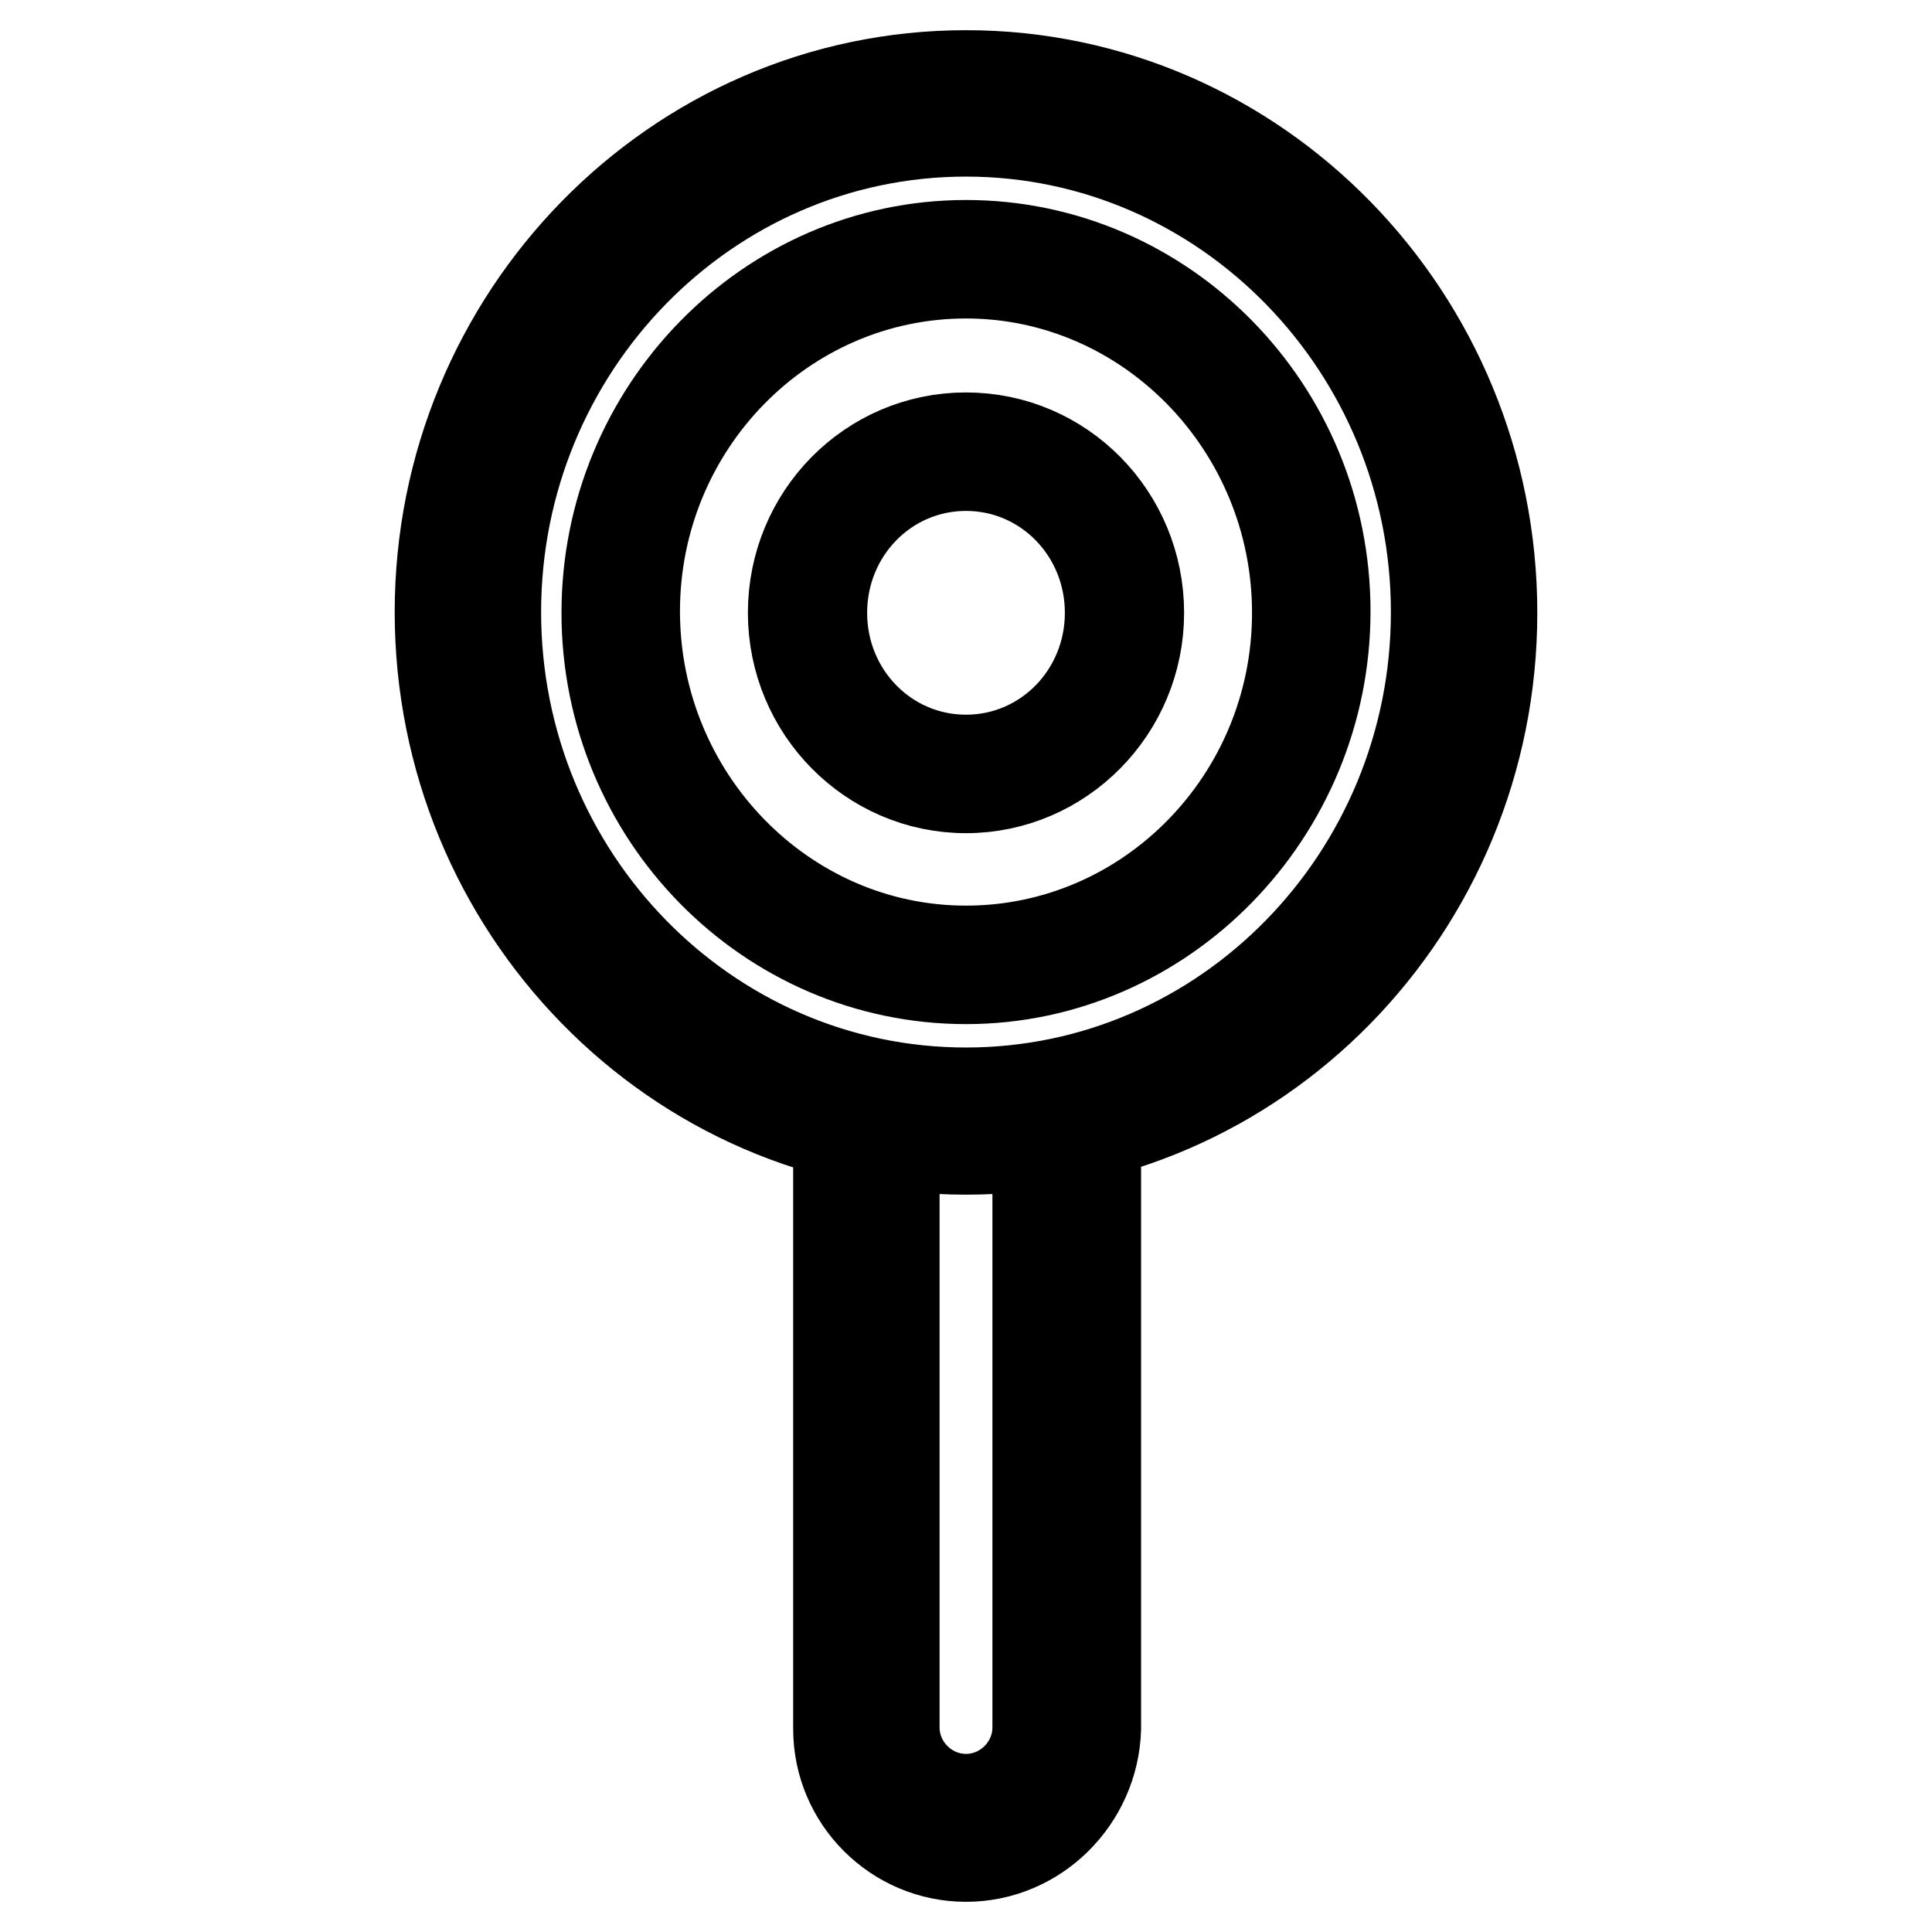
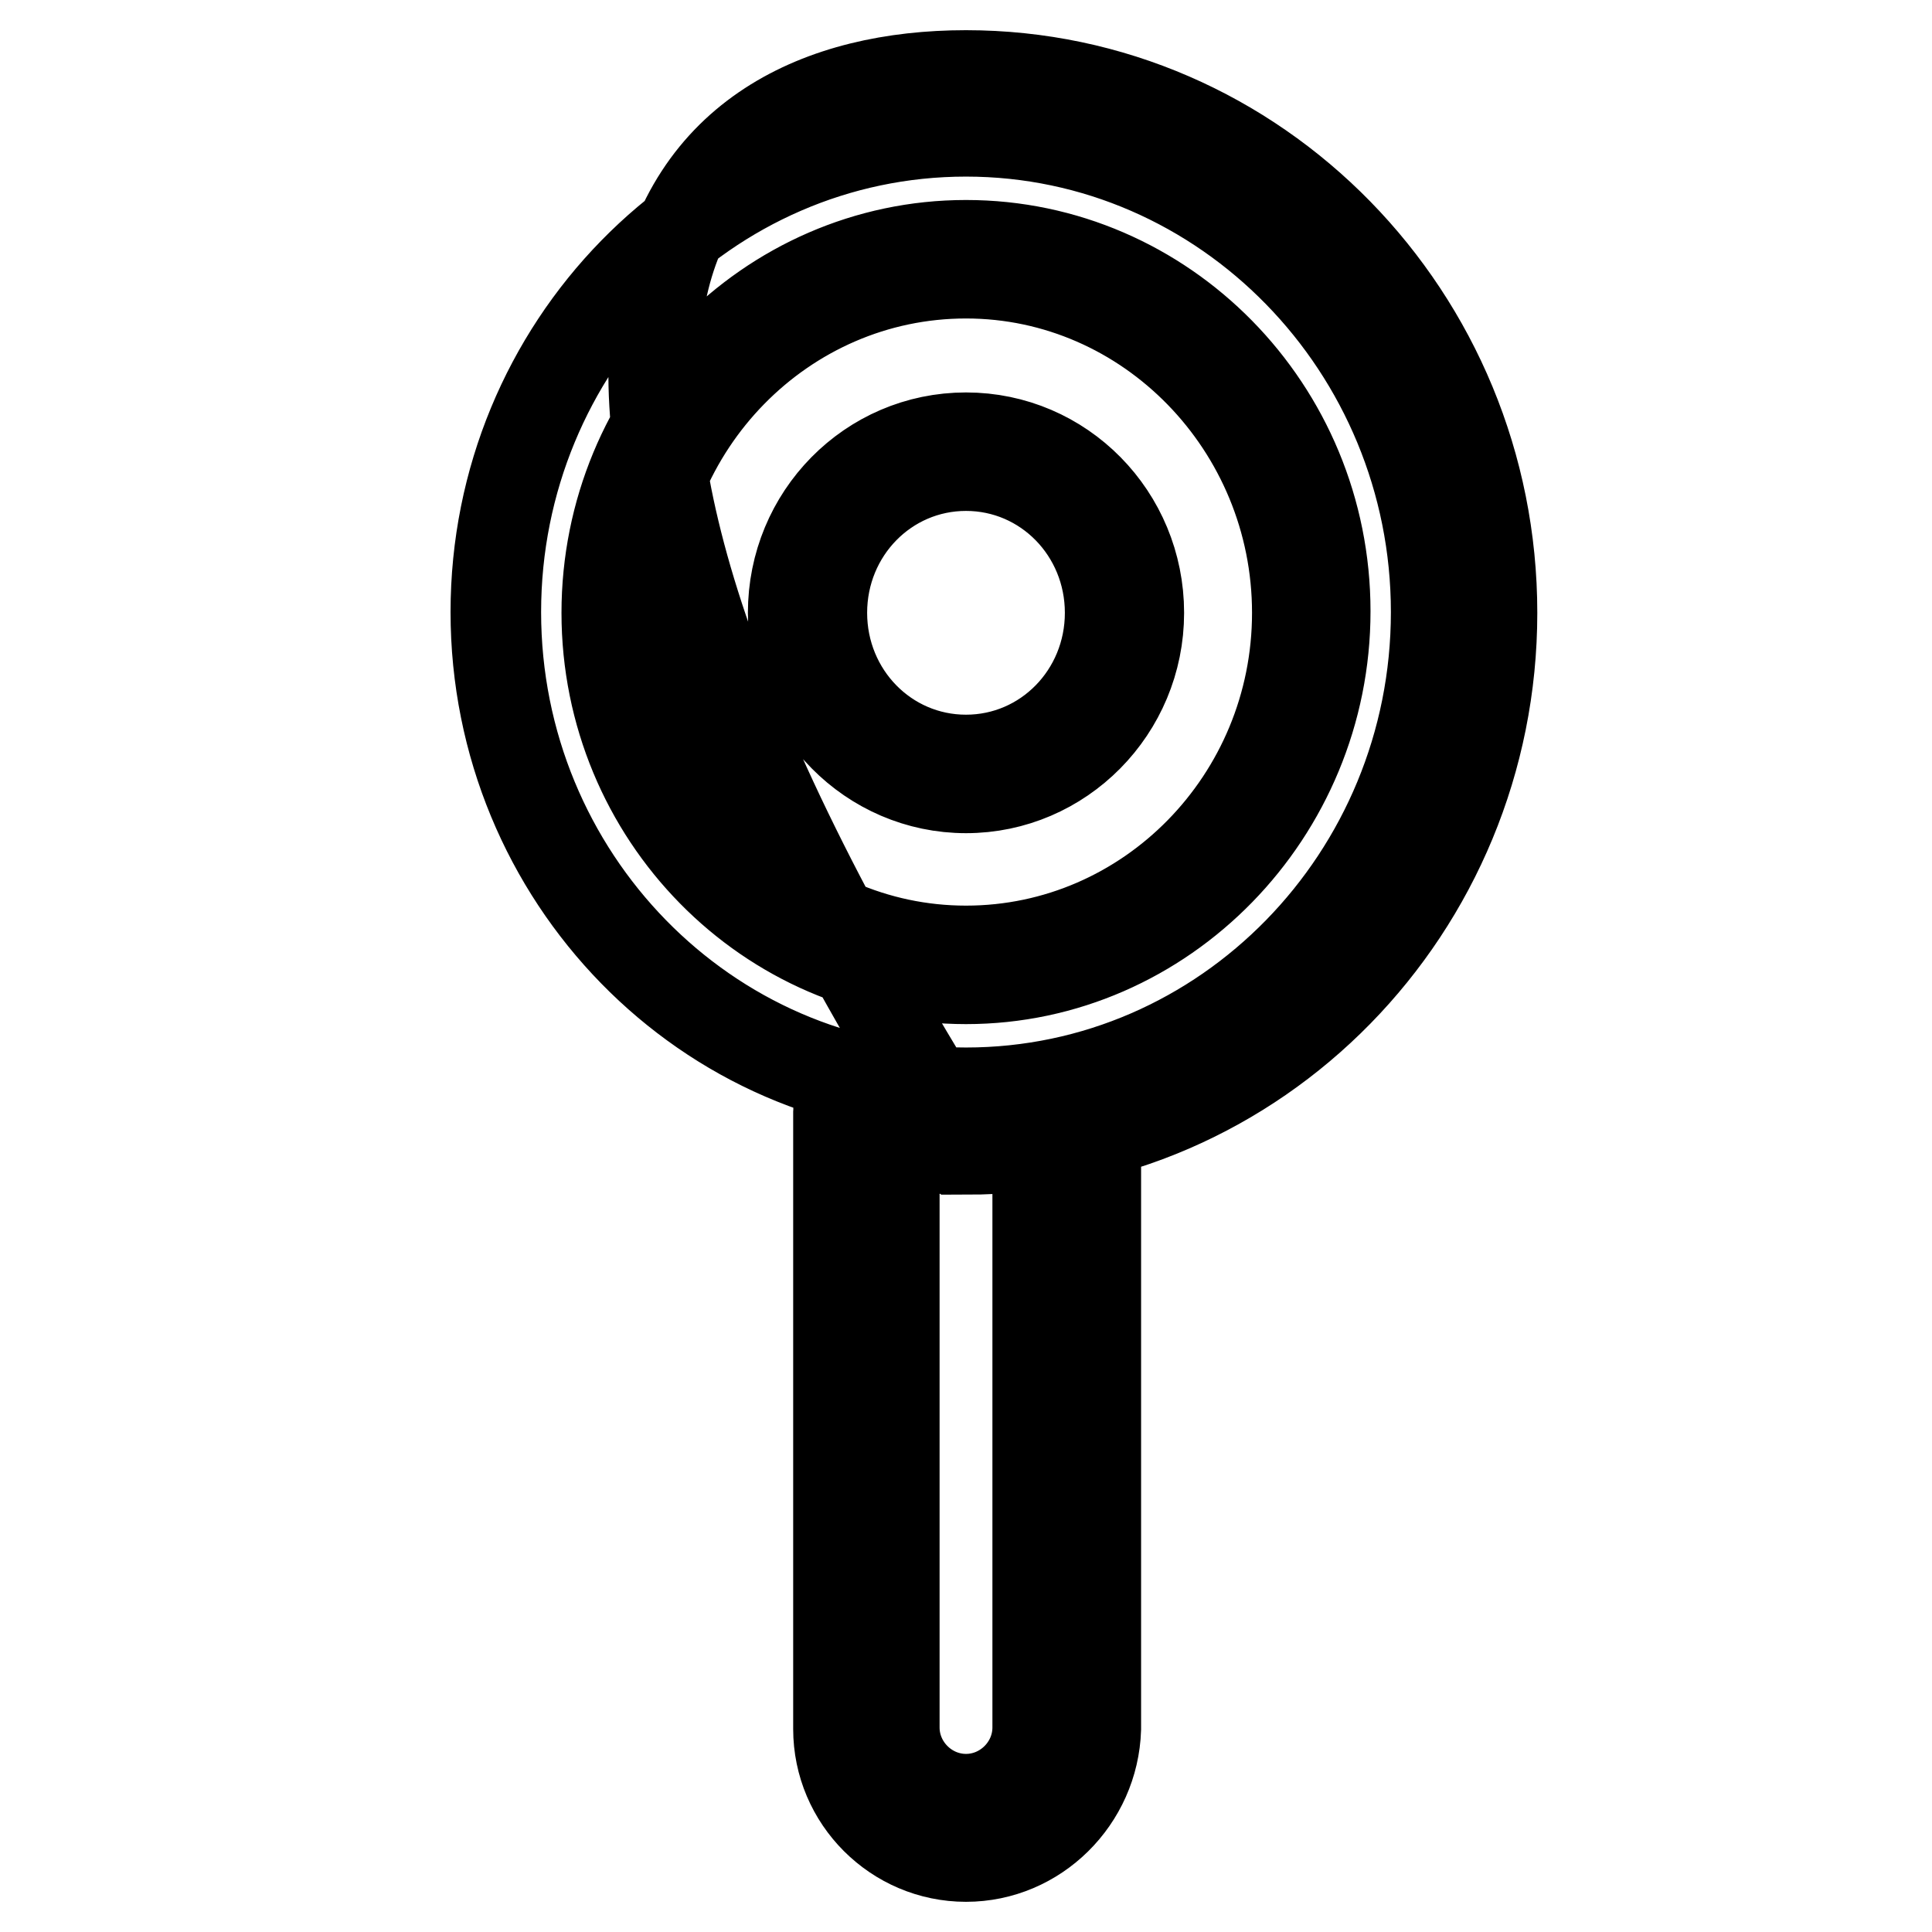
<svg xmlns="http://www.w3.org/2000/svg" version="1.1" x="0px" y="0px" viewBox="0 0 256 256" enable-background="new 0 0 256 256" xml:space="preserve">
  <g>
-     <path stroke-width="12" fill-opacity="0" stroke="#000000" d="M128,152.3c-38.5,0-69.7-32-69.7-71.2C58.3,42,89.5,10,128,10c38.5,0,69.7,32,69.7,71.2 C197.7,120.4,166.5,152.3,128,152.3z M128,17.4c-34.4,0-62.3,28.6-62.3,63.7c0,35.1,27.9,63.7,62.3,63.7 c34.4,0,62.3-28.6,62.3-63.7C190.3,46.1,162.4,17.4,128,17.4z M128,129.7c-26.2,0-47.6-21.7-47.6-48.5c0-26.8,21.4-48.7,47.6-48.7 c26.2,0,47.6,21.7,47.6,48.5C175.6,107.7,154.2,129.7,128,129.7z M128,36.2c-24.2,0-43.9,20.1-43.9,44.8c0,24.7,19.7,45,43.9,45 s43.9-20.1,43.9-44.8C171.9,56.5,152.2,36.2,128,36.2z M128,104.4c-12.6,0-22.9-10.4-22.9-23.2s10.2-23.2,22.9-23.2 s22.9,10.4,22.9,23.2S140.6,104.4,128,104.4z M128,61.7c-10.6,0-19.1,8.7-19.1,19.5s8.5,19.5,19.1,19.5s19.1-8.7,19.1-19.5 S138.6,61.7,128,61.7z M128,246c-9.3,0-16.9-7.6-16.9-16.9v-81.8c0-1.1,0.6-2.2,1.3-3c0.9-0.7,2-0.9,3.2-0.7 c8.2,1.7,16.9,1.7,25.1,0c1.1-0.2,2.2,0,3.2,0.7c0.9,0.7,1.3,1.9,1.3,3v81.8C144.9,238.4,137.3,246,128,246z M118.5,151.6v77.3 c0,5.2,4.3,9.5,9.5,9.5c5.2,0,9.5-4.3,9.5-9.5v-77.3C131.2,152.5,124.8,152.5,118.5,151.6z" />
+     <path stroke-width="12" fill-opacity="0" stroke="#000000" d="M128,152.3C58.3,42,89.5,10,128,10c38.5,0,69.7,32,69.7,71.2 C197.7,120.4,166.5,152.3,128,152.3z M128,17.4c-34.4,0-62.3,28.6-62.3,63.7c0,35.1,27.9,63.7,62.3,63.7 c34.4,0,62.3-28.6,62.3-63.7C190.3,46.1,162.4,17.4,128,17.4z M128,129.7c-26.2,0-47.6-21.7-47.6-48.5c0-26.8,21.4-48.7,47.6-48.7 c26.2,0,47.6,21.7,47.6,48.5C175.6,107.7,154.2,129.7,128,129.7z M128,36.2c-24.2,0-43.9,20.1-43.9,44.8c0,24.7,19.7,45,43.9,45 s43.9-20.1,43.9-44.8C171.9,56.5,152.2,36.2,128,36.2z M128,104.4c-12.6,0-22.9-10.4-22.9-23.2s10.2-23.2,22.9-23.2 s22.9,10.4,22.9,23.2S140.6,104.4,128,104.4z M128,61.7c-10.6,0-19.1,8.7-19.1,19.5s8.5,19.5,19.1,19.5s19.1-8.7,19.1-19.5 S138.6,61.7,128,61.7z M128,246c-9.3,0-16.9-7.6-16.9-16.9v-81.8c0-1.1,0.6-2.2,1.3-3c0.9-0.7,2-0.9,3.2-0.7 c8.2,1.7,16.9,1.7,25.1,0c1.1-0.2,2.2,0,3.2,0.7c0.9,0.7,1.3,1.9,1.3,3v81.8C144.9,238.4,137.3,246,128,246z M118.5,151.6v77.3 c0,5.2,4.3,9.5,9.5,9.5c5.2,0,9.5-4.3,9.5-9.5v-77.3C131.2,152.5,124.8,152.5,118.5,151.6z" />
  </g>
</svg>